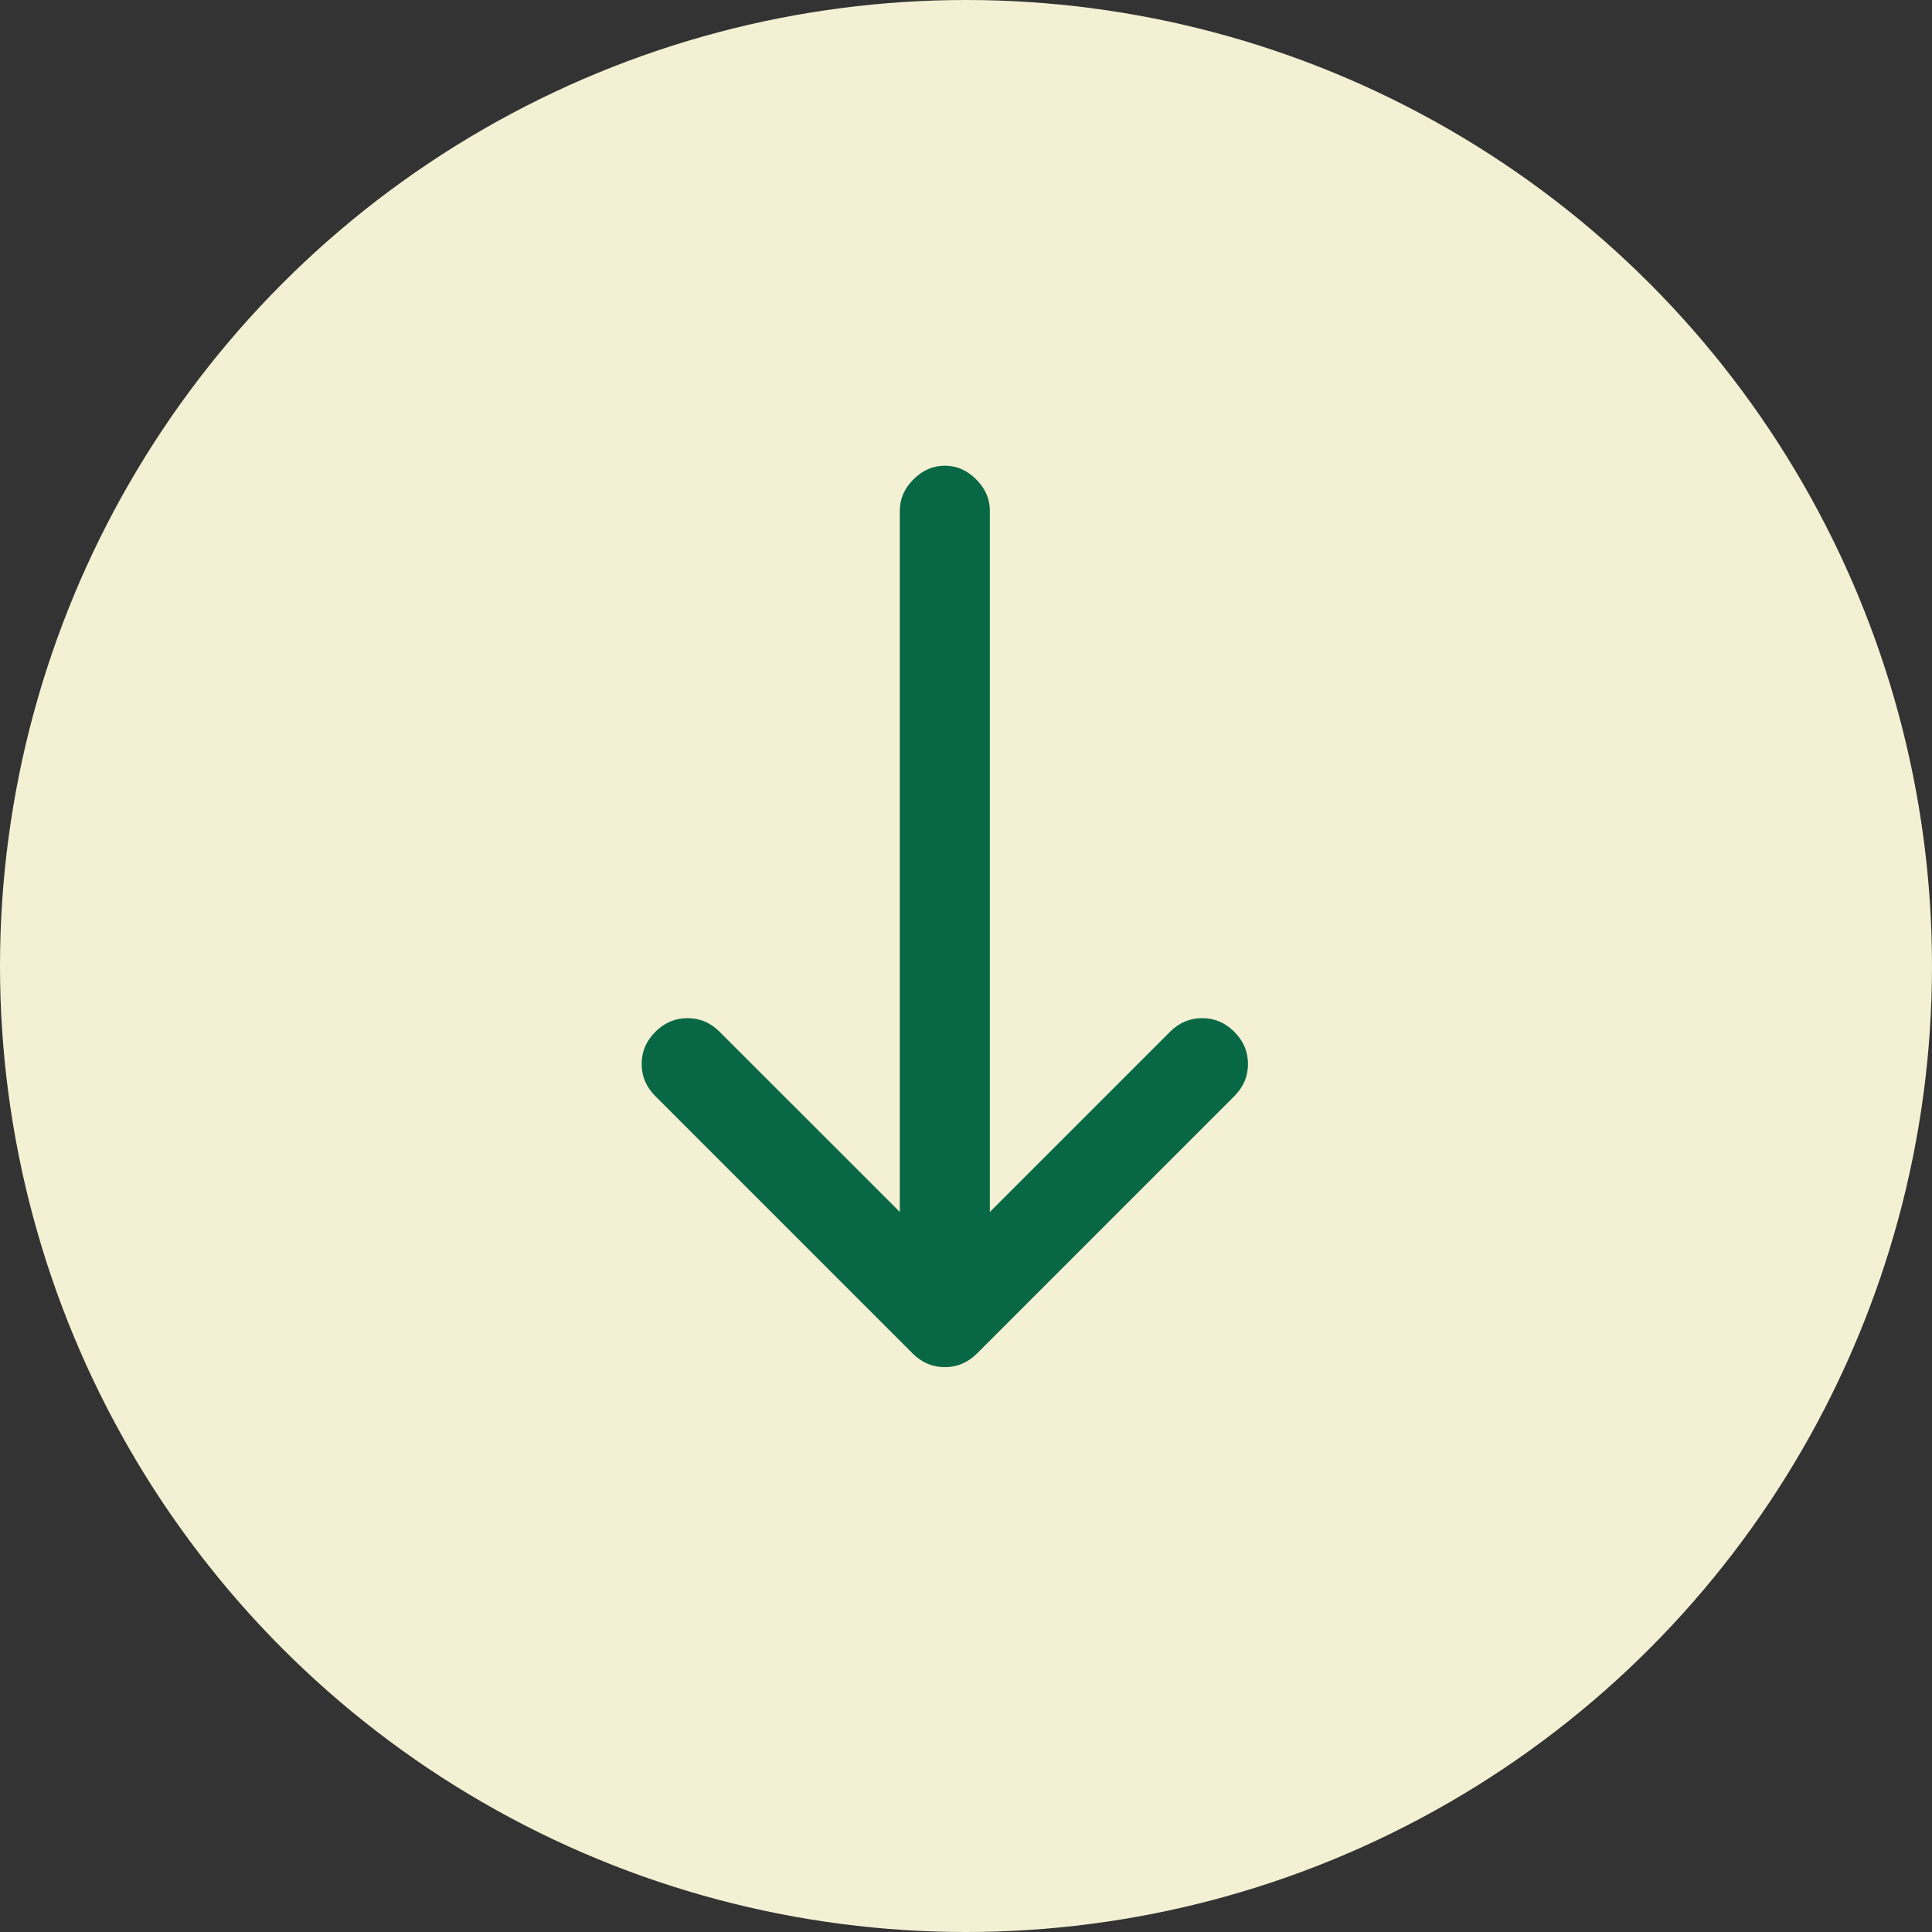
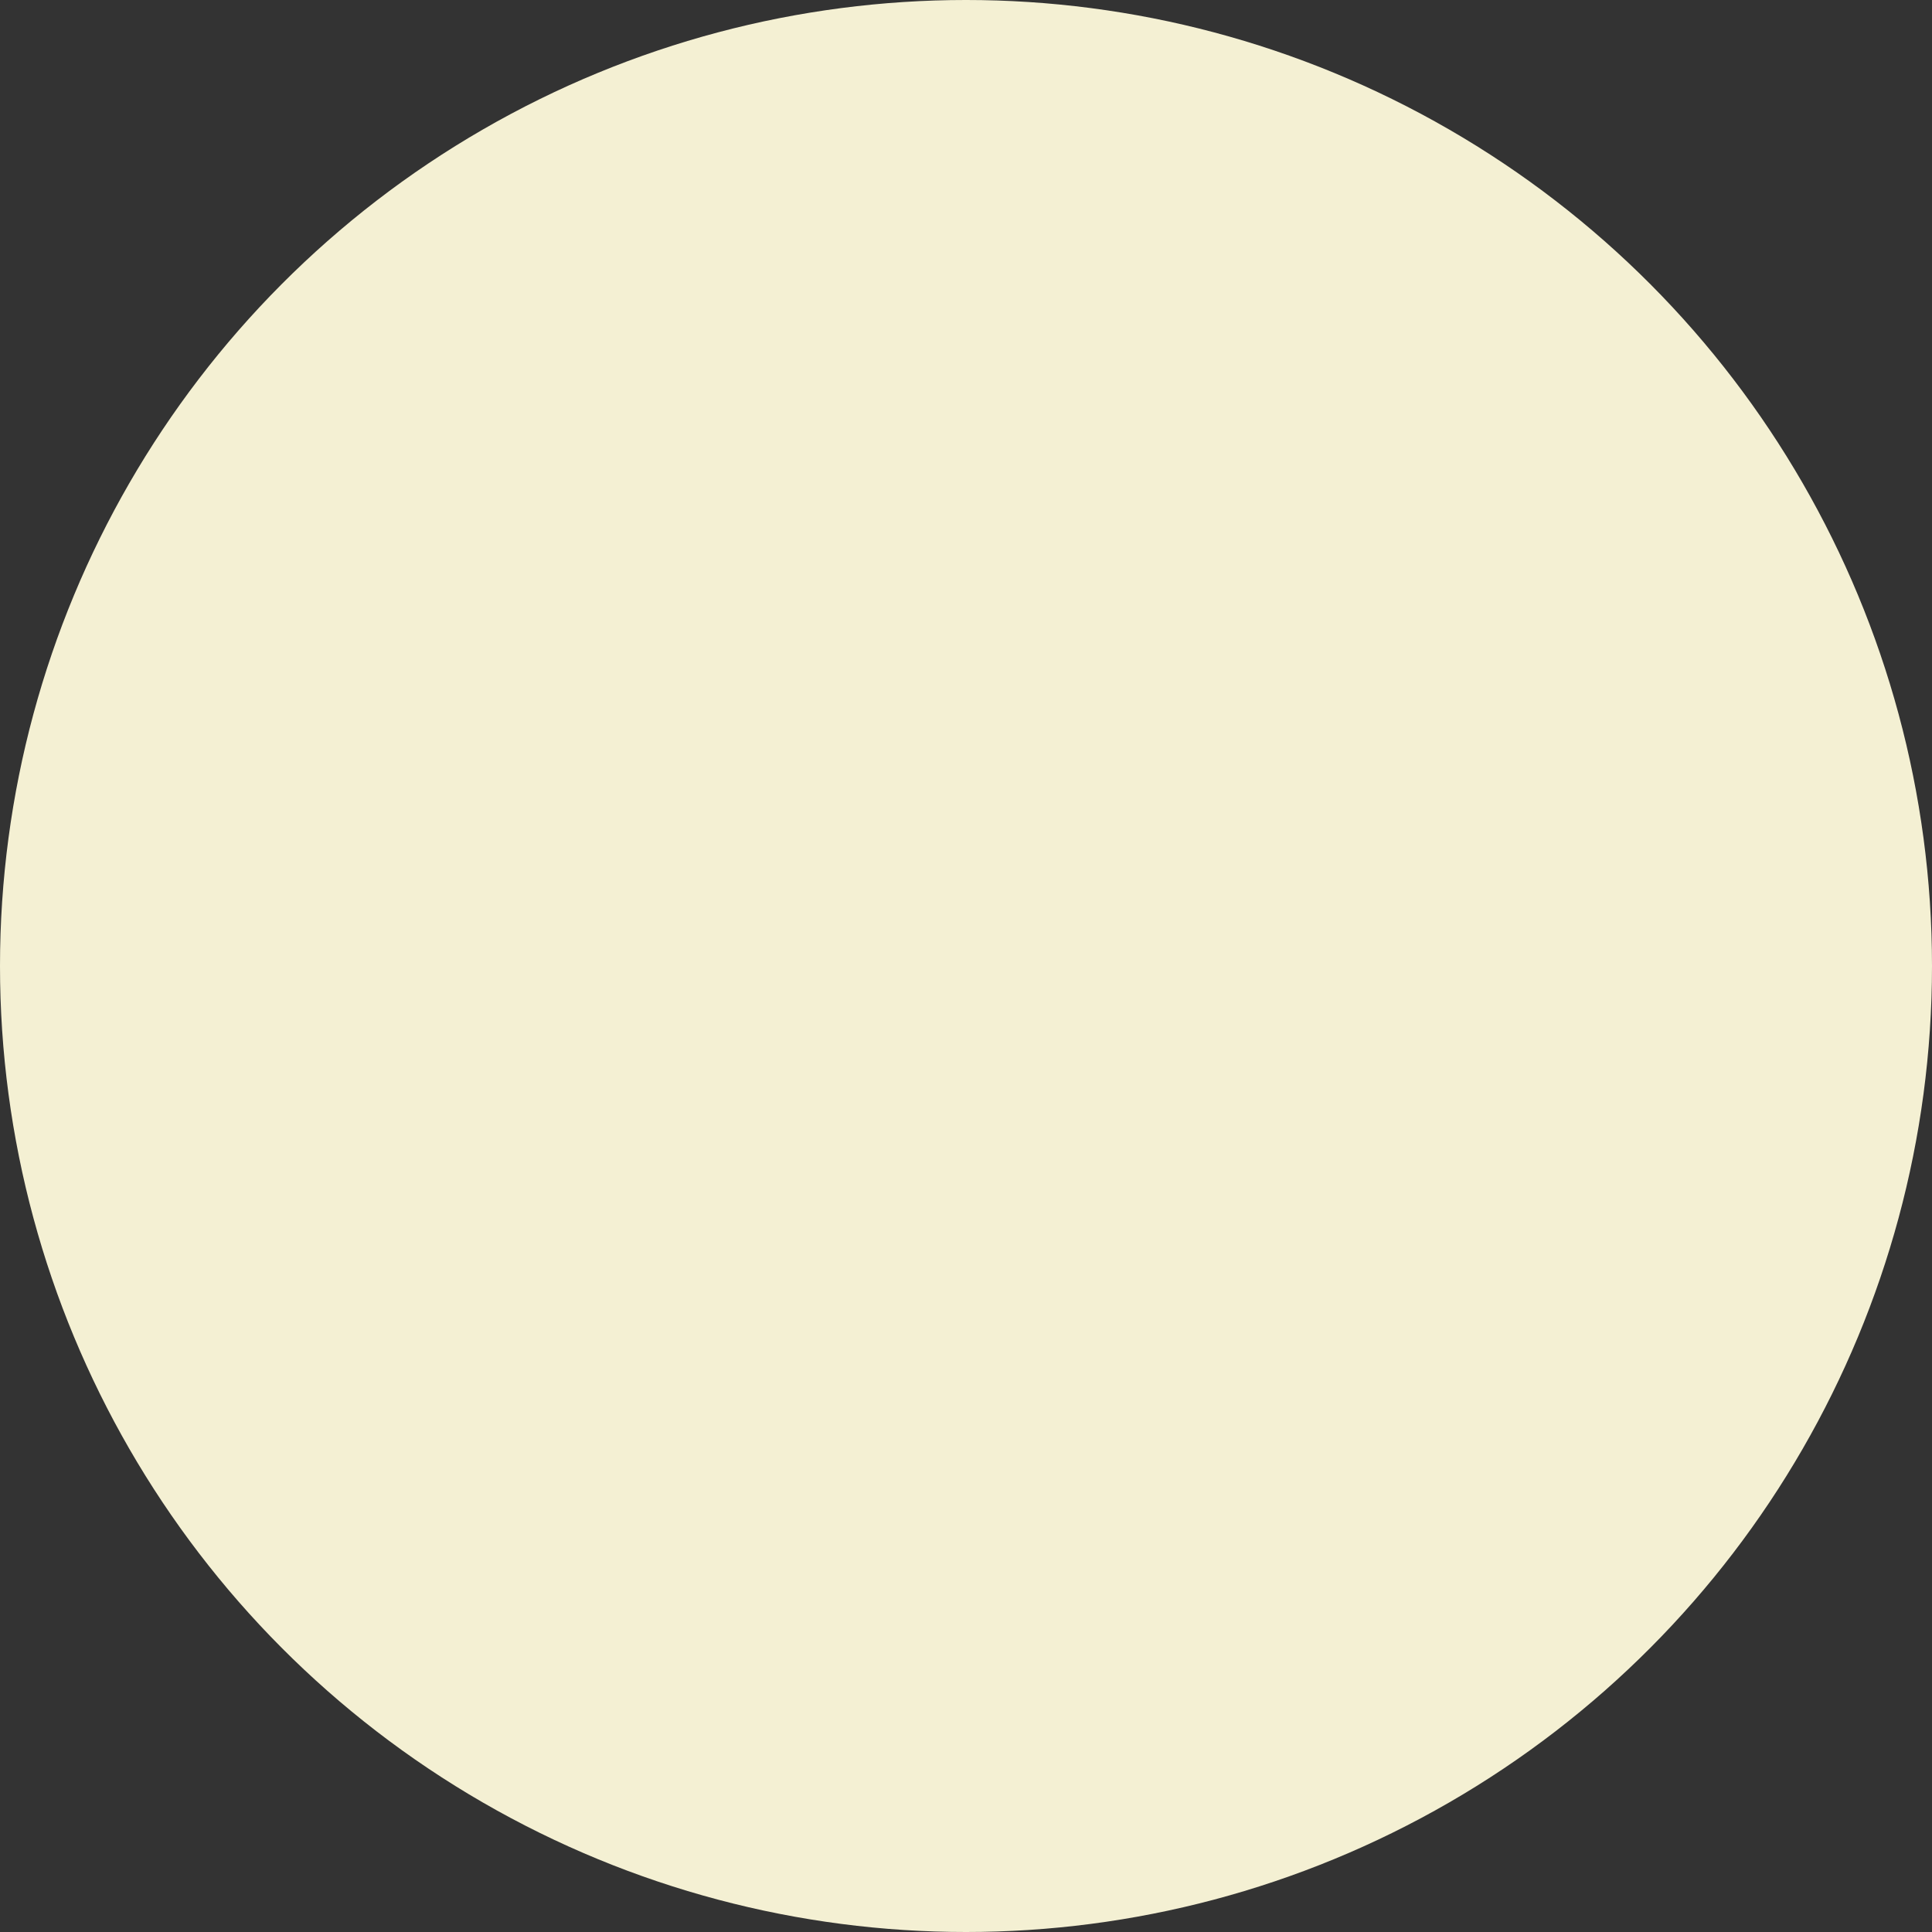
<svg xmlns="http://www.w3.org/2000/svg" width="69" height="69" viewBox="0 0 69 69" fill="none">
  <rect x="0" y="0" width="69" height="69" fill="#333333" stroke="none" />
  <circle cx="34.5" cy="34.5" r="34.5" fill="#F4F0D3" />
-   <path d="M32.136 43.284L32.136 18.24C32.136 17.819 32.298 17.445 32.624 17.12C32.949 16.794 33.323 16.632 33.744 16.632C34.165 16.632 34.538 16.794 34.864 17.12C35.189 17.445 35.352 17.819 35.352 18.24L35.352 43.284L41.785 36.851C42.111 36.525 42.494 36.362 42.934 36.362C43.375 36.362 43.758 36.525 44.083 36.851C44.409 37.176 44.571 37.559 44.571 37.999C44.571 38.44 44.409 38.823 44.083 39.148L34.893 48.339C34.567 48.664 34.184 48.827 33.744 48.827C33.303 48.827 32.92 48.664 32.595 48.339L23.405 39.148C23.079 38.823 22.916 38.44 22.916 37.999C22.916 37.559 23.079 37.176 23.405 36.851C23.73 36.525 24.113 36.362 24.553 36.362C24.994 36.362 25.377 36.525 25.702 36.851L32.136 43.284Z" fill="#086845" />
</svg>